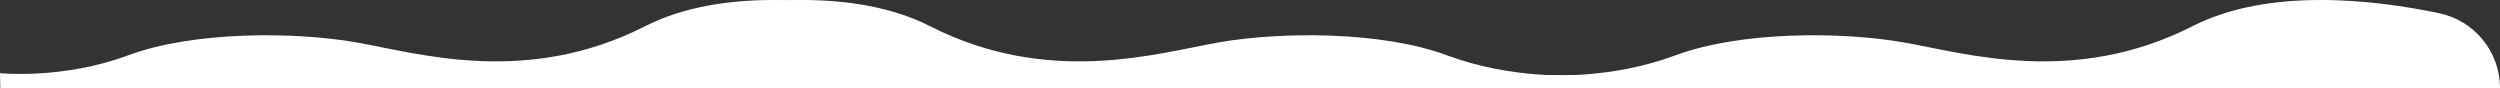
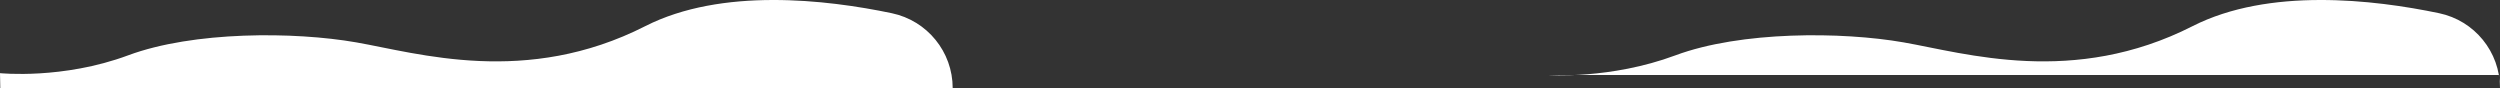
<svg xmlns="http://www.w3.org/2000/svg" id="_Слой_2" data-name=" Слой 2" viewBox="0 0 3160.68 111.4">
  <rect x="0" y="0" width="3160.68" height="111.4" fill="#333333" stroke="none" />
  <g id="_Слой_1-2" data-name=" Слой 1-2">
    <path d="M0,92.5s79.28,8.2,162-22.54,210.26-30.05,288.38-16.39c78.13,13.66,214.85,56,365.36-20.49C912.22-15.96,1044.74-.63,1127.44,16.69c44.85,9.39,77.02,48.88,77.02,94.71h0s-1204.08,0-1204.08,0l-.38-18.9H0Z" style="fill: #fff;" />
  </g>
  <g id="_Слой_1-2-2" data-name=" Слой 1-2">
-     <path d="M1992.85,95.72l-1.77,15.68H786.99c0-45.83,32.16-85.31,77.02-94.71,82.71-17.32,215.22-32.65,311.7,16.39,150.51,76.49,287.23,34.15,365.36,20.49,78.12-13.66,205.66-14.35,288.38,16.39,82.72,30.74,162.01,24.88,162.01,24.88l1.38,.89Z" style="fill: #fff;" />
-   </g>
+     </g>
  <g id="_Слой_1-2-3" data-name=" Слой 1-2">
-     <path d="M1957.1,94.78s78.41,5.92,161.13-24.82c82.72-30.74,210.26-30.05,288.38-16.39,78.13,13.66,214.85,56,365.36-20.49,96.48-49.04,229-33.71,311.7-16.39,44.85,9.39,77.02,48.88,77.02,94.71h0s-1204.08,0-1204.08,0l-1.27-16.6,1.76-.02Z" style="fill: #fff;" />
+     <path d="M1957.1,94.78s78.41,5.92,161.13-24.82c82.72-30.74,210.26-30.05,288.38-16.39,78.13,13.66,214.85,56,365.36-20.49,96.48-49.04,229-33.71,311.7-16.39,44.85,9.39,77.02,48.88,77.02,94.71h0l-1.27-16.6,1.76-.02Z" style="fill: #fff;" />
  </g>
</svg>